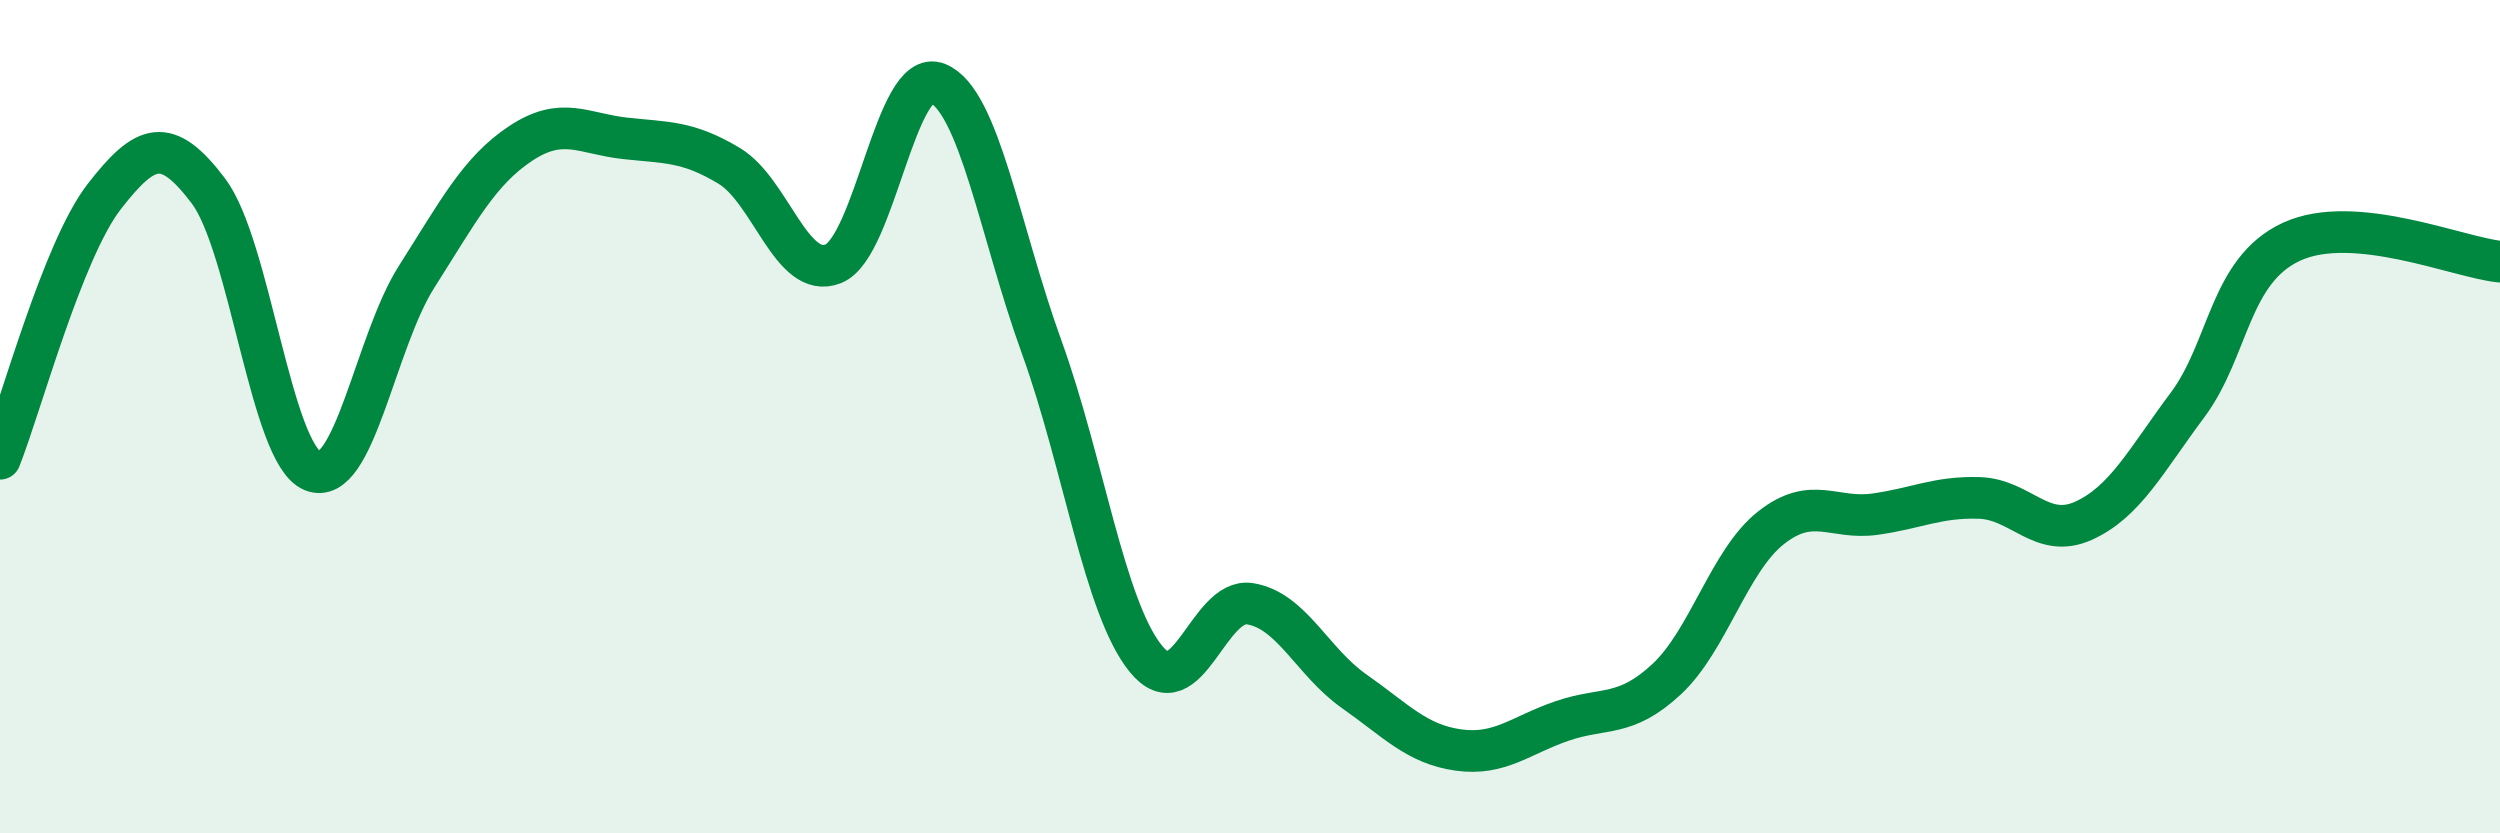
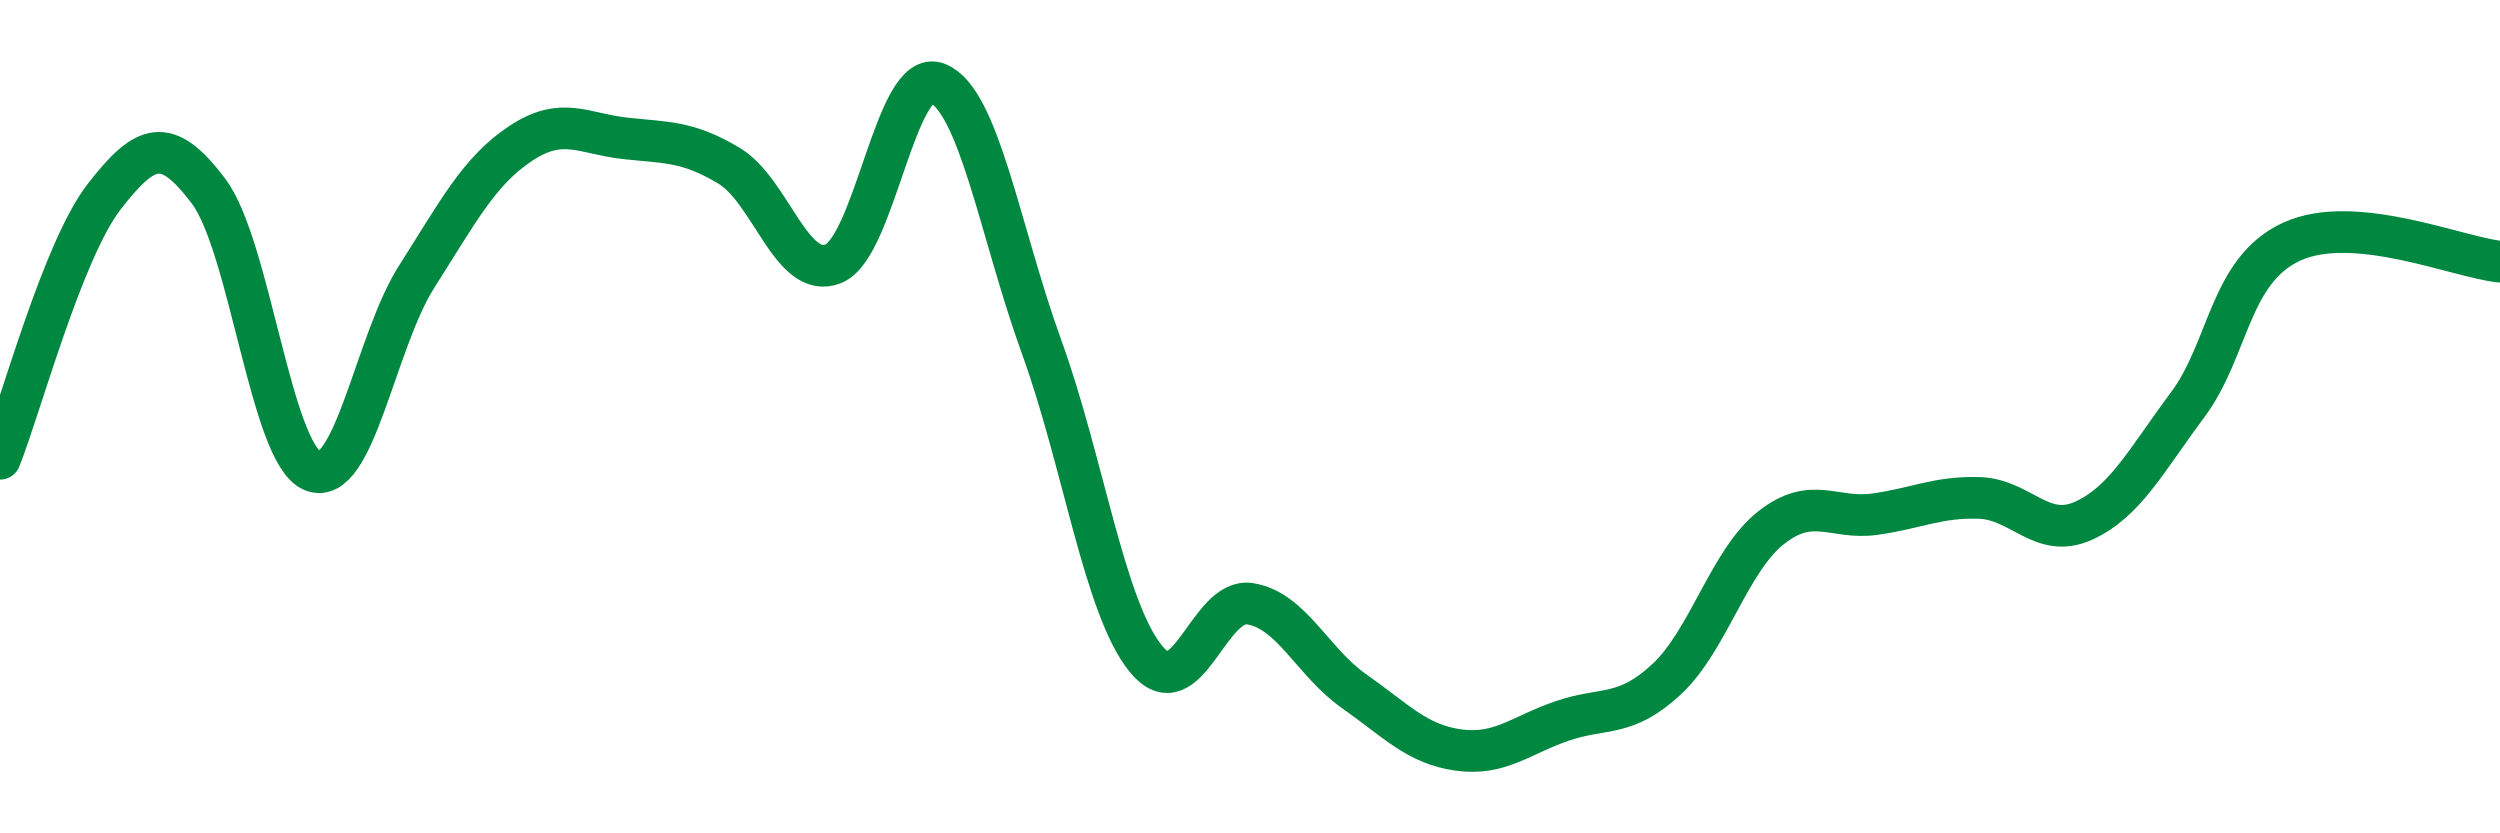
<svg xmlns="http://www.w3.org/2000/svg" width="60" height="20" viewBox="0 0 60 20">
-   <path d="M 0,11.01 C 0.5,9.75 1.5,6.01 2.5,4.72 C 3.5,3.43 4,3.26 5,4.58 C 6,5.9 6.5,10.89 7.5,11.3 C 8.5,11.71 9,8.21 10,6.64 C 11,5.07 11.5,4.1 12.5,3.44 C 13.5,2.78 14,3.21 15,3.32 C 16,3.43 16.5,3.38 17.5,3.98 C 18.5,4.58 19,6.73 20,6.33 C 21,5.93 21.5,1.6 22.5,2 C 23.5,2.4 24,5.57 25,8.33 C 26,11.09 26.5,14.58 27.5,15.81 C 28.5,17.04 29,14.33 30,14.49 C 31,14.65 31.5,15.89 32.5,16.59 C 33.5,17.29 34,17.86 35,18 C 36,18.14 36.5,17.64 37.5,17.3 C 38.5,16.96 39,17.23 40,16.3 C 41,15.37 41.5,13.46 42.5,12.67 C 43.5,11.88 44,12.48 45,12.34 C 46,12.2 46.5,11.92 47.5,11.95 C 48.5,11.98 49,12.95 50,12.5 C 51,12.05 51.5,11.06 52.5,9.72 C 53.5,8.38 53.5,6.49 55,5.8 C 56.5,5.11 59,6.18 60,6.28L60 20L0 20Z" fill="#008740" opacity="0.1" stroke-linecap="round" stroke-linejoin="round" />
  <path d="M 0,11.01 C 0.5,9.75 1.5,6.01 2.5,4.72 C 3.5,3.43 4,3.26 5,4.58 C 6,5.9 6.5,10.89 7.5,11.3 C 8.5,11.71 9,8.21 10,6.64 C 11,5.07 11.5,4.1 12.5,3.44 C 13.5,2.78 14,3.21 15,3.32 C 16,3.43 16.5,3.38 17.5,3.98 C 18.5,4.58 19,6.73 20,6.33 C 21,5.93 21.5,1.6 22.5,2 C 23.5,2.4 24,5.57 25,8.33 C 26,11.09 26.5,14.58 27.5,15.81 C 28.5,17.04 29,14.33 30,14.49 C 31,14.65 31.5,15.89 32.5,16.59 C 33.5,17.29 34,17.86 35,18 C 36,18.14 36.5,17.64 37.5,17.3 C 38.5,16.96 39,17.23 40,16.3 C 41,15.37 41.5,13.46 42.5,12.67 C 43.5,11.88 44,12.48 45,12.34 C 46,12.2 46.5,11.92 47.5,11.95 C 48.5,11.98 49,12.95 50,12.5 C 51,12.05 51.5,11.06 52.5,9.72 C 53.5,8.38 53.5,6.49 55,5.8 C 56.5,5.11 59,6.18 60,6.28" stroke="#008740" stroke-width="1" fill="none" stroke-linecap="round" stroke-linejoin="round" />
</svg>